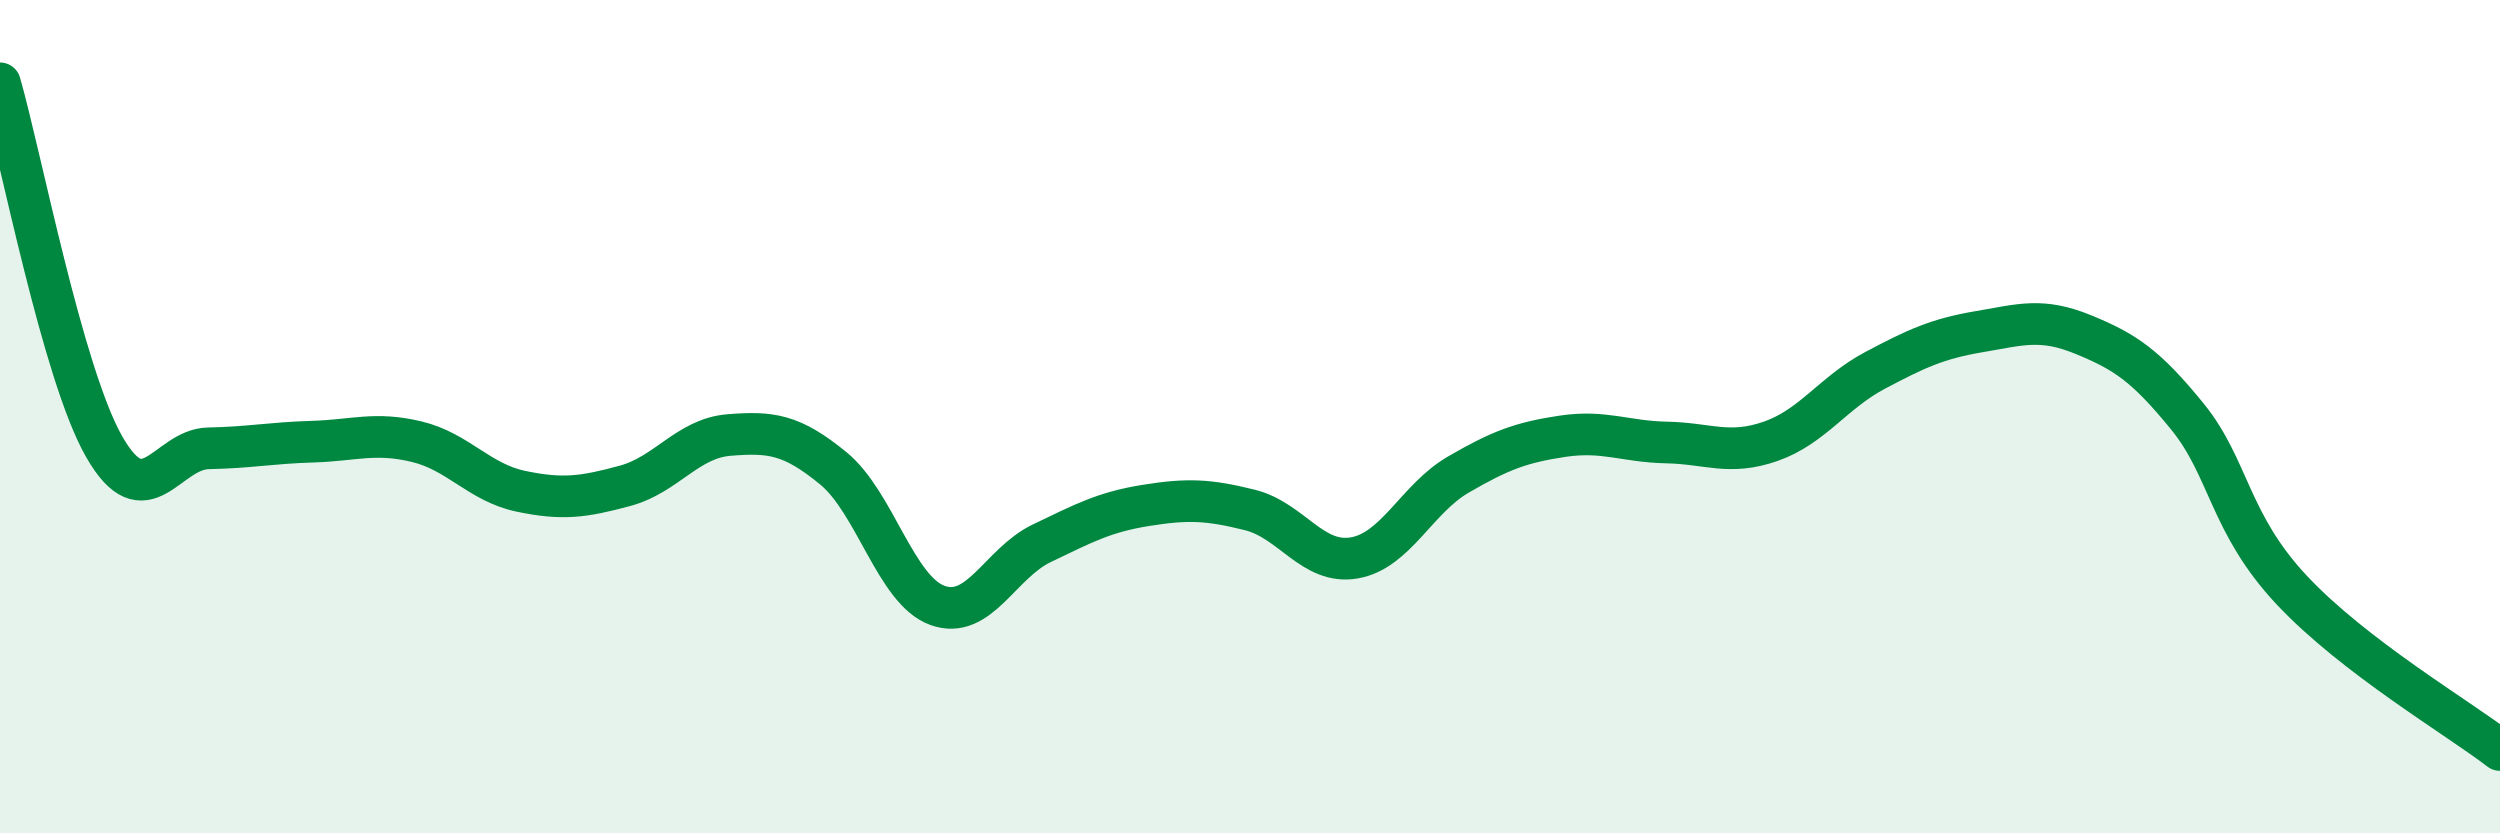
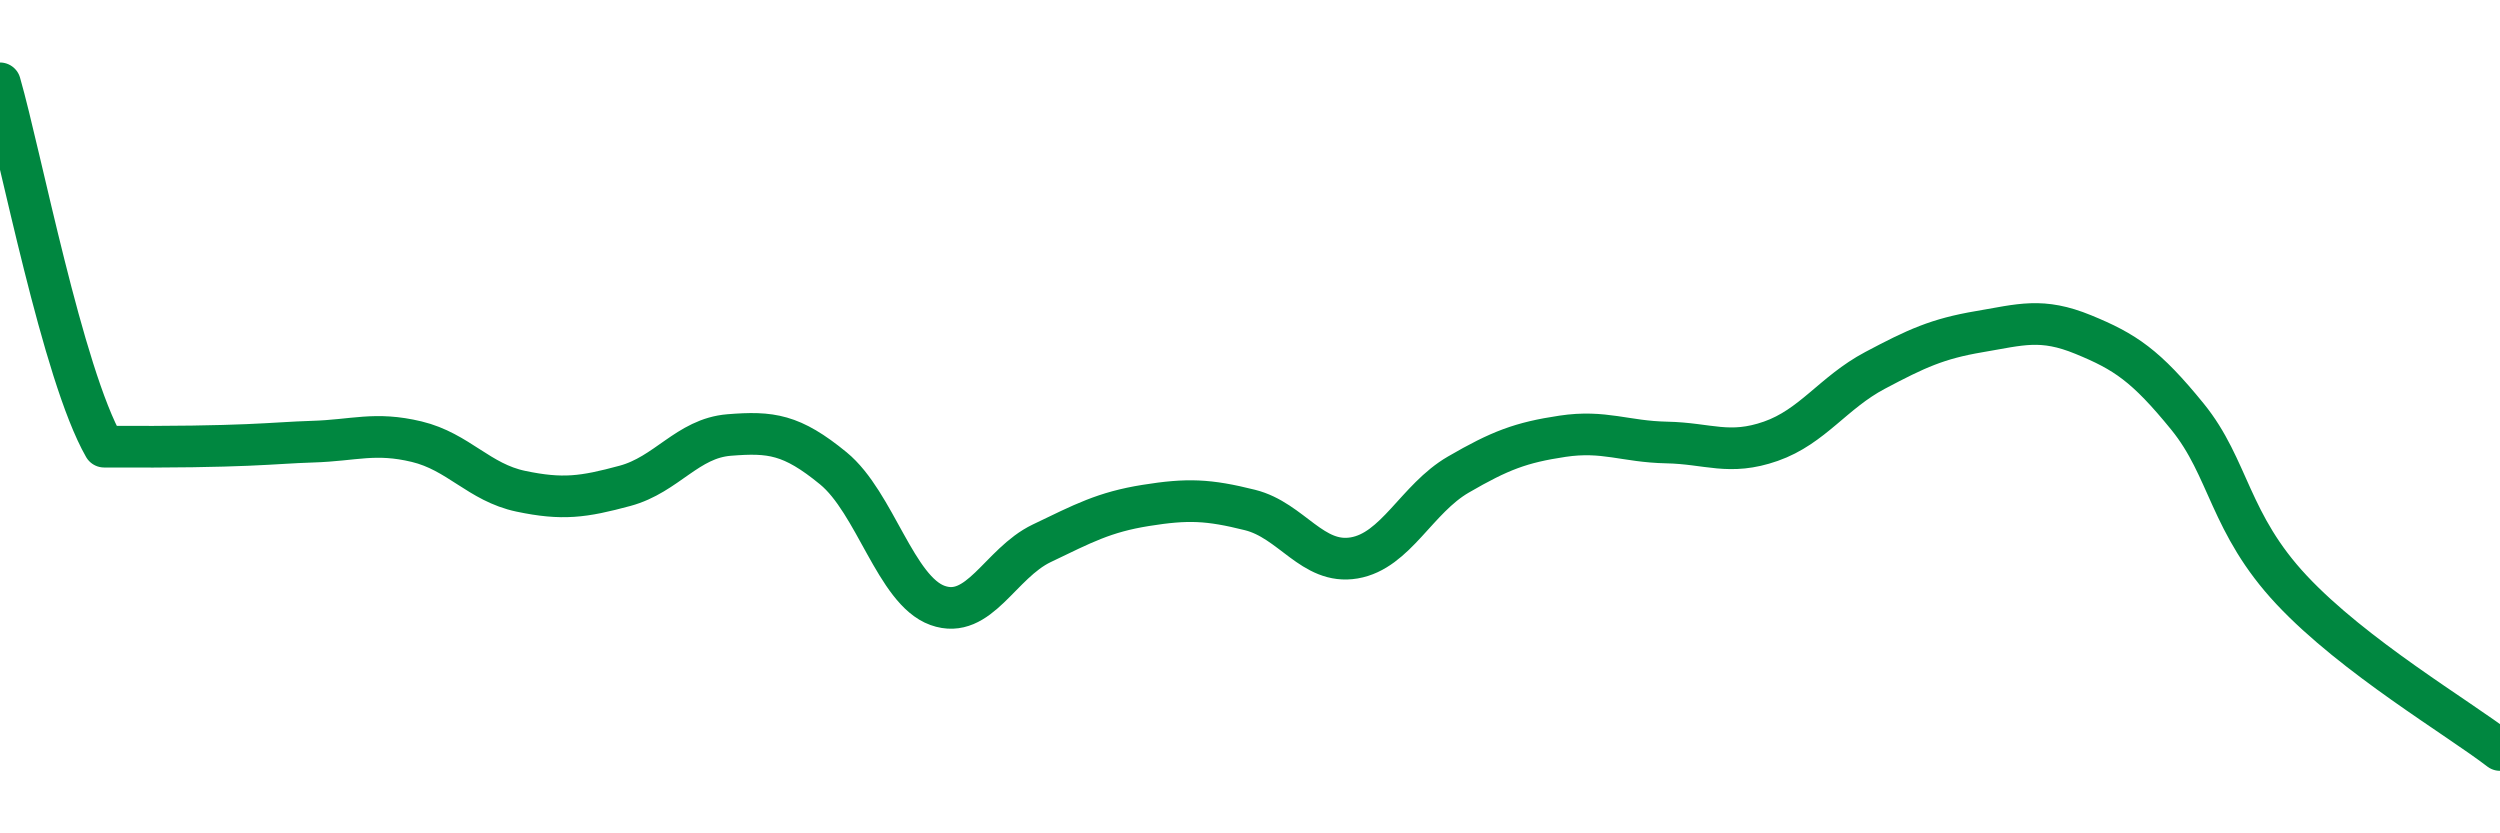
<svg xmlns="http://www.w3.org/2000/svg" width="60" height="20" viewBox="0 0 60 20">
-   <path d="M 0,2 C 0.5,3.74 1.5,8.97 2.5,10.72 C 3.5,12.47 4,10.78 5,10.76 C 6,10.74 6.5,10.63 7.5,10.6 C 8.5,10.57 9,10.36 10,10.6 C 11,10.84 11.5,11.58 12.5,11.79 C 13.5,12 14,11.93 15,11.66 C 16,11.39 16.5,10.52 17.5,10.44 C 18.5,10.36 19,10.42 20,11.24 C 21,12.06 21.5,14.17 22.5,14.53 C 23.5,14.89 24,13.52 25,13.04 C 26,12.56 26.5,12.29 27.5,12.13 C 28.5,11.97 29,11.99 30,12.24 C 31,12.49 31.5,13.56 32.5,13.39 C 33.5,13.22 34,11.97 35,11.39 C 36,10.81 36.5,10.62 37.5,10.47 C 38.5,10.32 39,10.6 40,10.62 C 41,10.64 41.5,10.94 42.5,10.59 C 43.5,10.24 44,9.42 45,8.89 C 46,8.36 46.5,8.13 47.5,7.96 C 48.5,7.79 49,7.62 50,8.03 C 51,8.44 51.5,8.77 52.5,10 C 53.5,11.23 53.5,12.56 55,14.16 C 56.5,15.76 59,17.23 60,18L60 20L0 20Z" fill="#008740" opacity="0.1" stroke-linecap="round" stroke-linejoin="round" />
-   <path d="M 0,2 C 0.5,3.74 1.5,8.97 2.5,10.72 C 3.5,12.47 4,10.78 5,10.76 C 6,10.74 6.5,10.63 7.5,10.6 C 8.5,10.57 9,10.36 10,10.6 C 11,10.84 11.5,11.58 12.5,11.79 C 13.5,12 14,11.93 15,11.66 C 16,11.39 16.5,10.52 17.5,10.44 C 18.5,10.36 19,10.42 20,11.24 C 21,12.06 21.5,14.17 22.5,14.53 C 23.5,14.89 24,13.52 25,13.04 C 26,12.56 26.5,12.29 27.5,12.13 C 28.5,11.97 29,11.99 30,12.24 C 31,12.49 31.5,13.56 32.5,13.39 C 33.5,13.22 34,11.97 35,11.39 C 36,10.81 36.5,10.62 37.5,10.47 C 38.5,10.32 39,10.6 40,10.62 C 41,10.64 41.5,10.94 42.5,10.59 C 43.5,10.24 44,9.42 45,8.89 C 46,8.36 46.5,8.13 47.5,7.96 C 48.5,7.79 49,7.62 50,8.03 C 51,8.44 51.5,8.77 52.5,10 C 53.5,11.23 53.5,12.56 55,14.16 C 56.5,15.76 59,17.23 60,18" stroke="#008740" stroke-width="1" fill="none" stroke-linecap="round" stroke-linejoin="round" />
+   <path d="M 0,2 C 0.5,3.74 1.5,8.97 2.5,10.72 C 6,10.74 6.5,10.63 7.5,10.6 C 8.5,10.57 9,10.36 10,10.6 C 11,10.84 11.5,11.58 12.5,11.79 C 13.5,12 14,11.93 15,11.66 C 16,11.39 16.5,10.52 17.5,10.44 C 18.5,10.36 19,10.42 20,11.24 C 21,12.06 21.5,14.17 22.5,14.53 C 23.5,14.89 24,13.52 25,13.04 C 26,12.56 26.5,12.29 27.5,12.13 C 28.5,11.97 29,11.99 30,12.24 C 31,12.49 31.5,13.56 32.5,13.39 C 33.5,13.22 34,11.97 35,11.39 C 36,10.81 36.5,10.62 37.5,10.47 C 38.5,10.32 39,10.6 40,10.62 C 41,10.64 41.5,10.94 42.5,10.59 C 43.5,10.24 44,9.42 45,8.89 C 46,8.36 46.5,8.13 47.5,7.96 C 48.5,7.79 49,7.62 50,8.03 C 51,8.44 51.5,8.77 52.5,10 C 53.5,11.23 53.5,12.56 55,14.16 C 56.5,15.76 59,17.23 60,18" stroke="#008740" stroke-width="1" fill="none" stroke-linecap="round" stroke-linejoin="round" />
</svg>